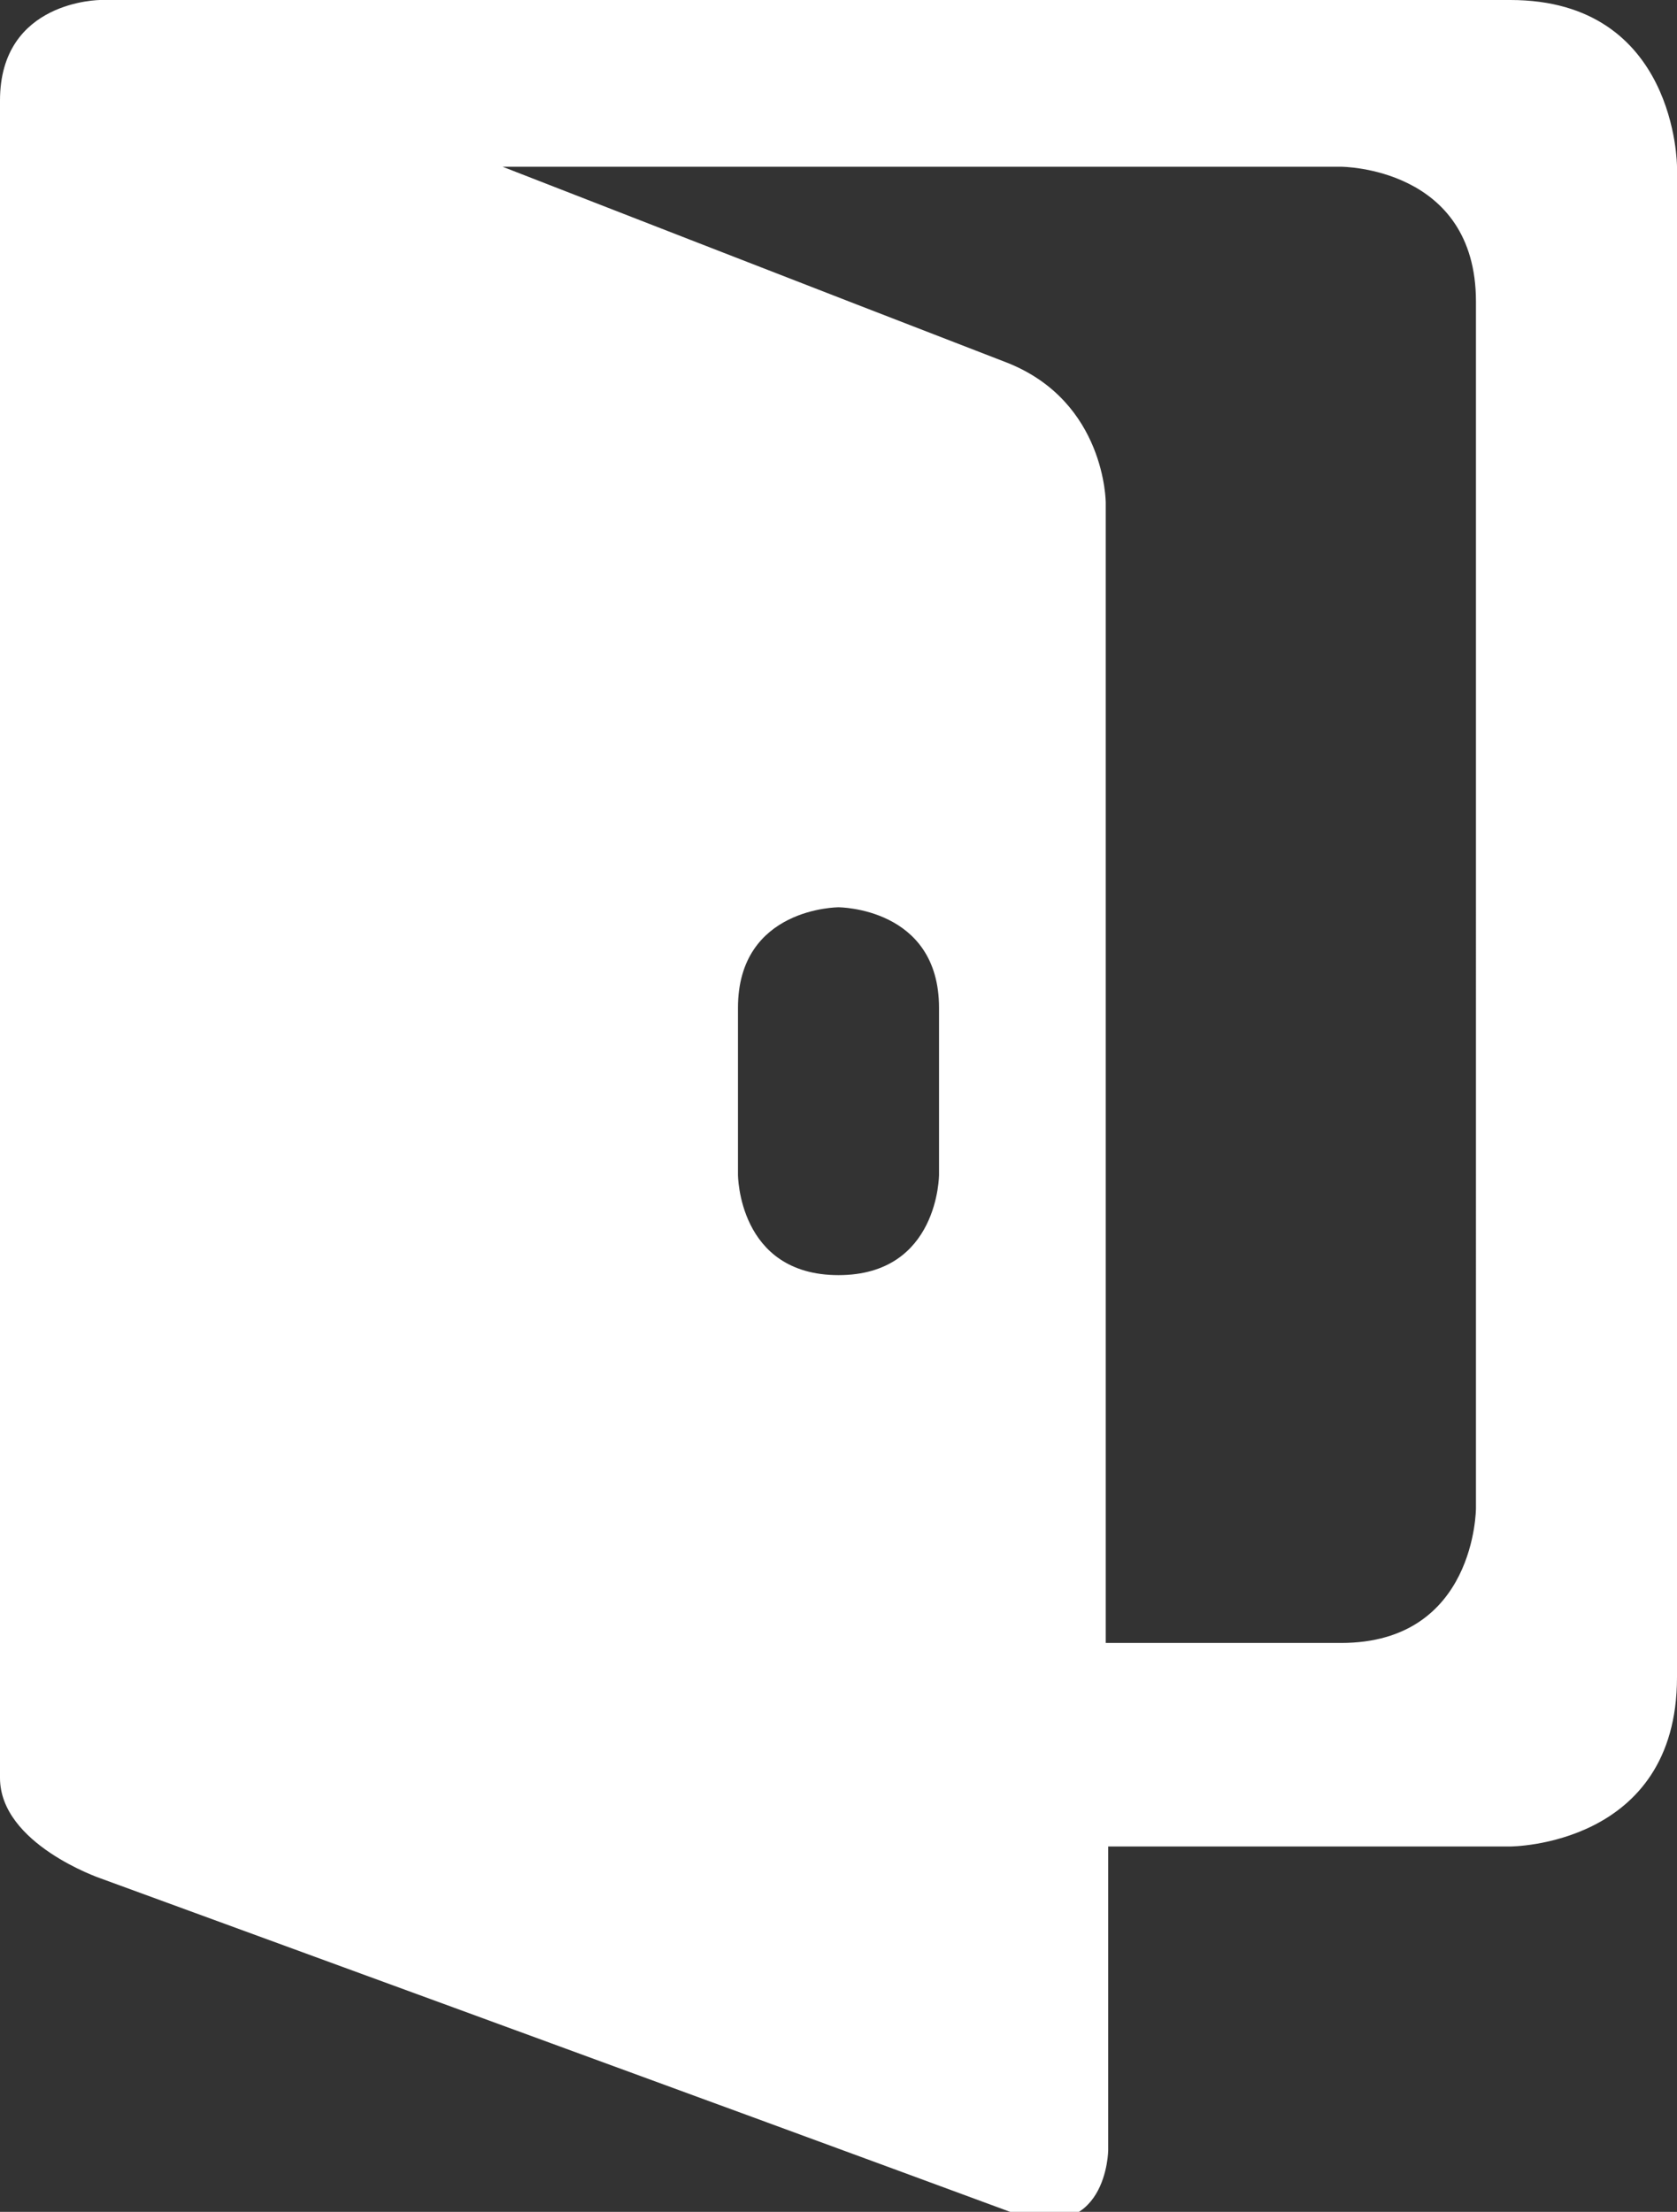
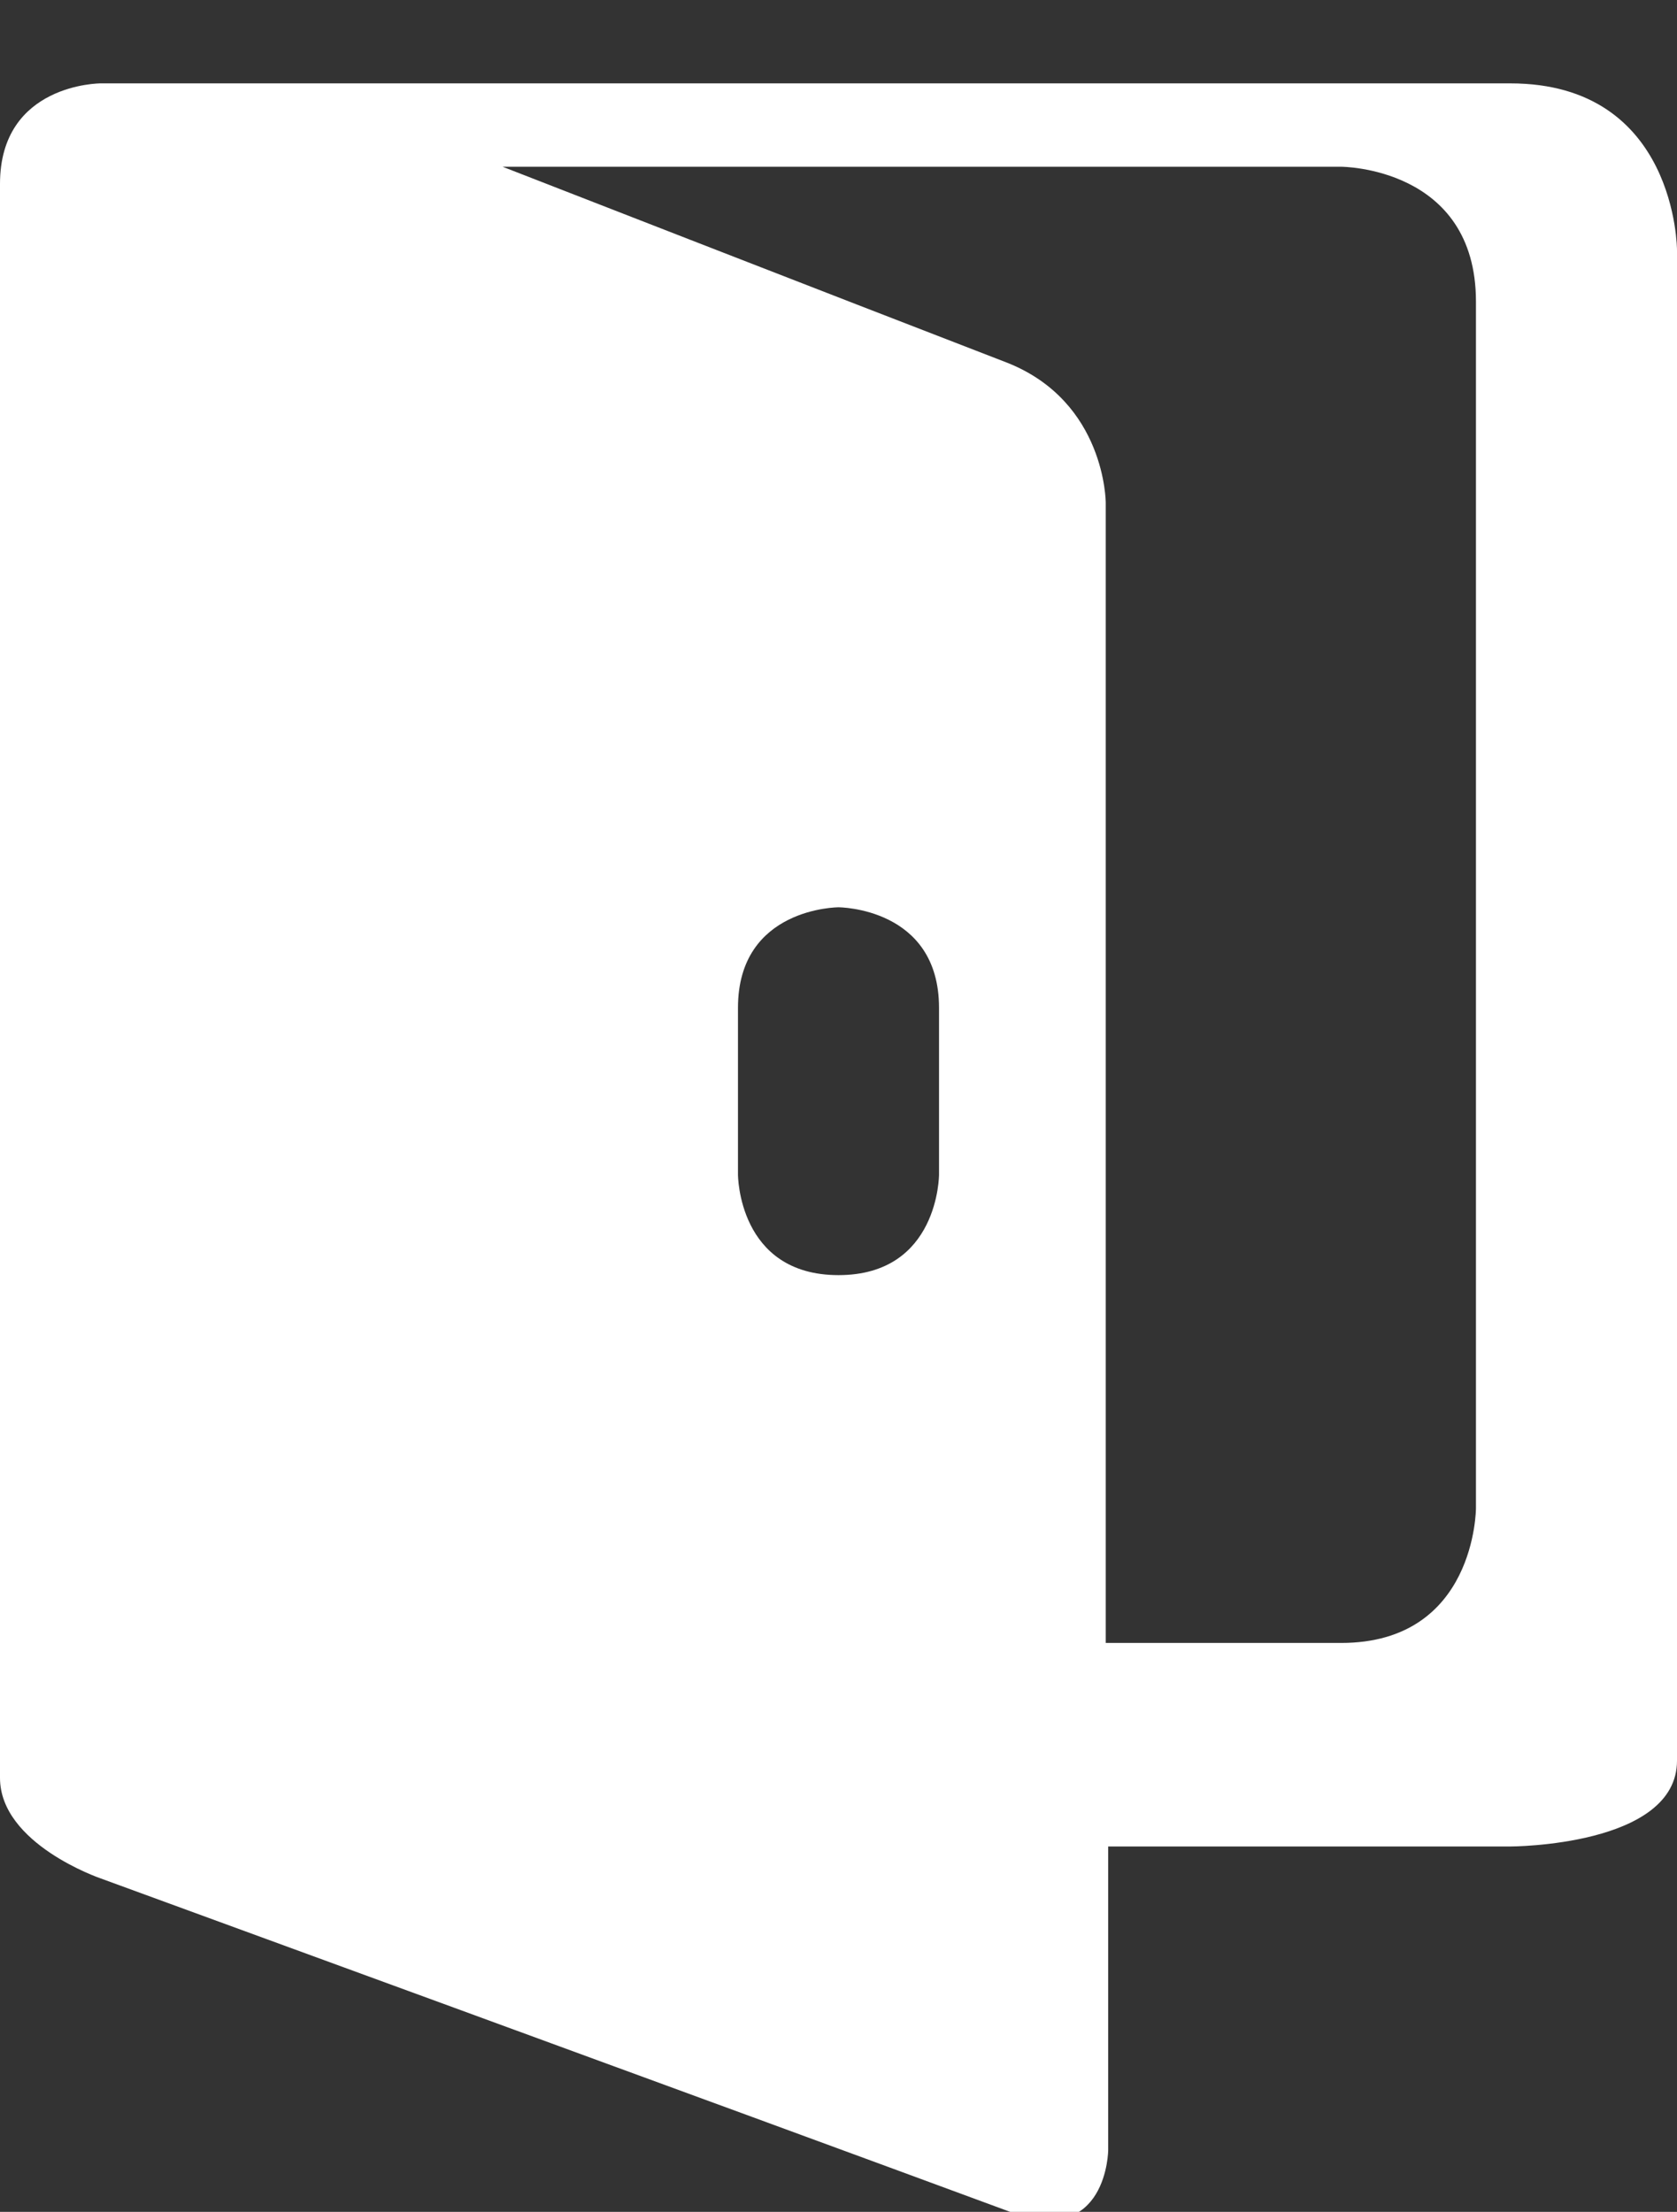
<svg xmlns="http://www.w3.org/2000/svg" version="1.1" id="Layer_1" x="0px" y="0px" viewBox="-229.9 363.5 68.4 90.2" style="enable-background:new -229.9 363.5 68.4 90.2;" xml:space="preserve">
  <rect x="-229.9" y="363.5" width="68.4" height="90.2" fill="#333333" stroke="none" />
  <style type="text/css">
	.st0{fill:#FFFFFF;}
</style>
-   <path class="st0" d="M-168.3,438.8h-16.4c0,0,0,17.3,0,12.4c0-0.1,0,4-4,2.5c-11.1-4.1-37.1-13.6-37.1-13.6s-4.1-1.4-4.1-4.1  c0-4.1,0-65,0-65s0,0.7,0-3.4c0-4.1,4.1-4.1,4.1-4.1c1.4,0,2,0,3.5,0h54c6.8,0,6.8,6.8,6.8,6.8v61.6  C-161.5,438.8-168.3,438.8-168.3,438.8z M-199.8,411.4c0,0,0,4.1,4.1,4.1c4.1,0,4.1-4.1,4.1-4.1v-6.8c0-4.1-4.1-4.1-4.1-4.1  c0,0-4.1,0-4.1,4.1V411.4z M-169.7,375.8c0-5.5-5.5-5.5-5.5-5.5h-34.2c0,0,13.6,5.3,20.6,8c4,1.6,4,5.7,4,5.7c0-12.1,0,46.5,0,46.5  h9.6c5.5,0,5.5-5.5,5.5-5.5L-169.7,375.8L-169.7,375.8z" />
+   <path class="st0" d="M-168.3,438.8h-16.4c0,0,0,17.3,0,12.4c0-0.1,0,4-4,2.5c-11.1-4.1-37.1-13.6-37.1-13.6s-4.1-1.4-4.1-4.1  c0-4.1,0-65,0-65c0-4.1,4.1-4.1,4.1-4.1c1.4,0,2,0,3.5,0h54c6.8,0,6.8,6.8,6.8,6.8v61.6  C-161.5,438.8-168.3,438.8-168.3,438.8z M-199.8,411.4c0,0,0,4.1,4.1,4.1c4.1,0,4.1-4.1,4.1-4.1v-6.8c0-4.1-4.1-4.1-4.1-4.1  c0,0-4.1,0-4.1,4.1V411.4z M-169.7,375.8c0-5.5-5.5-5.5-5.5-5.5h-34.2c0,0,13.6,5.3,20.6,8c4,1.6,4,5.7,4,5.7c0-12.1,0,46.5,0,46.5  h9.6c5.5,0,5.5-5.5,5.5-5.5L-169.7,375.8L-169.7,375.8z" />
</svg>